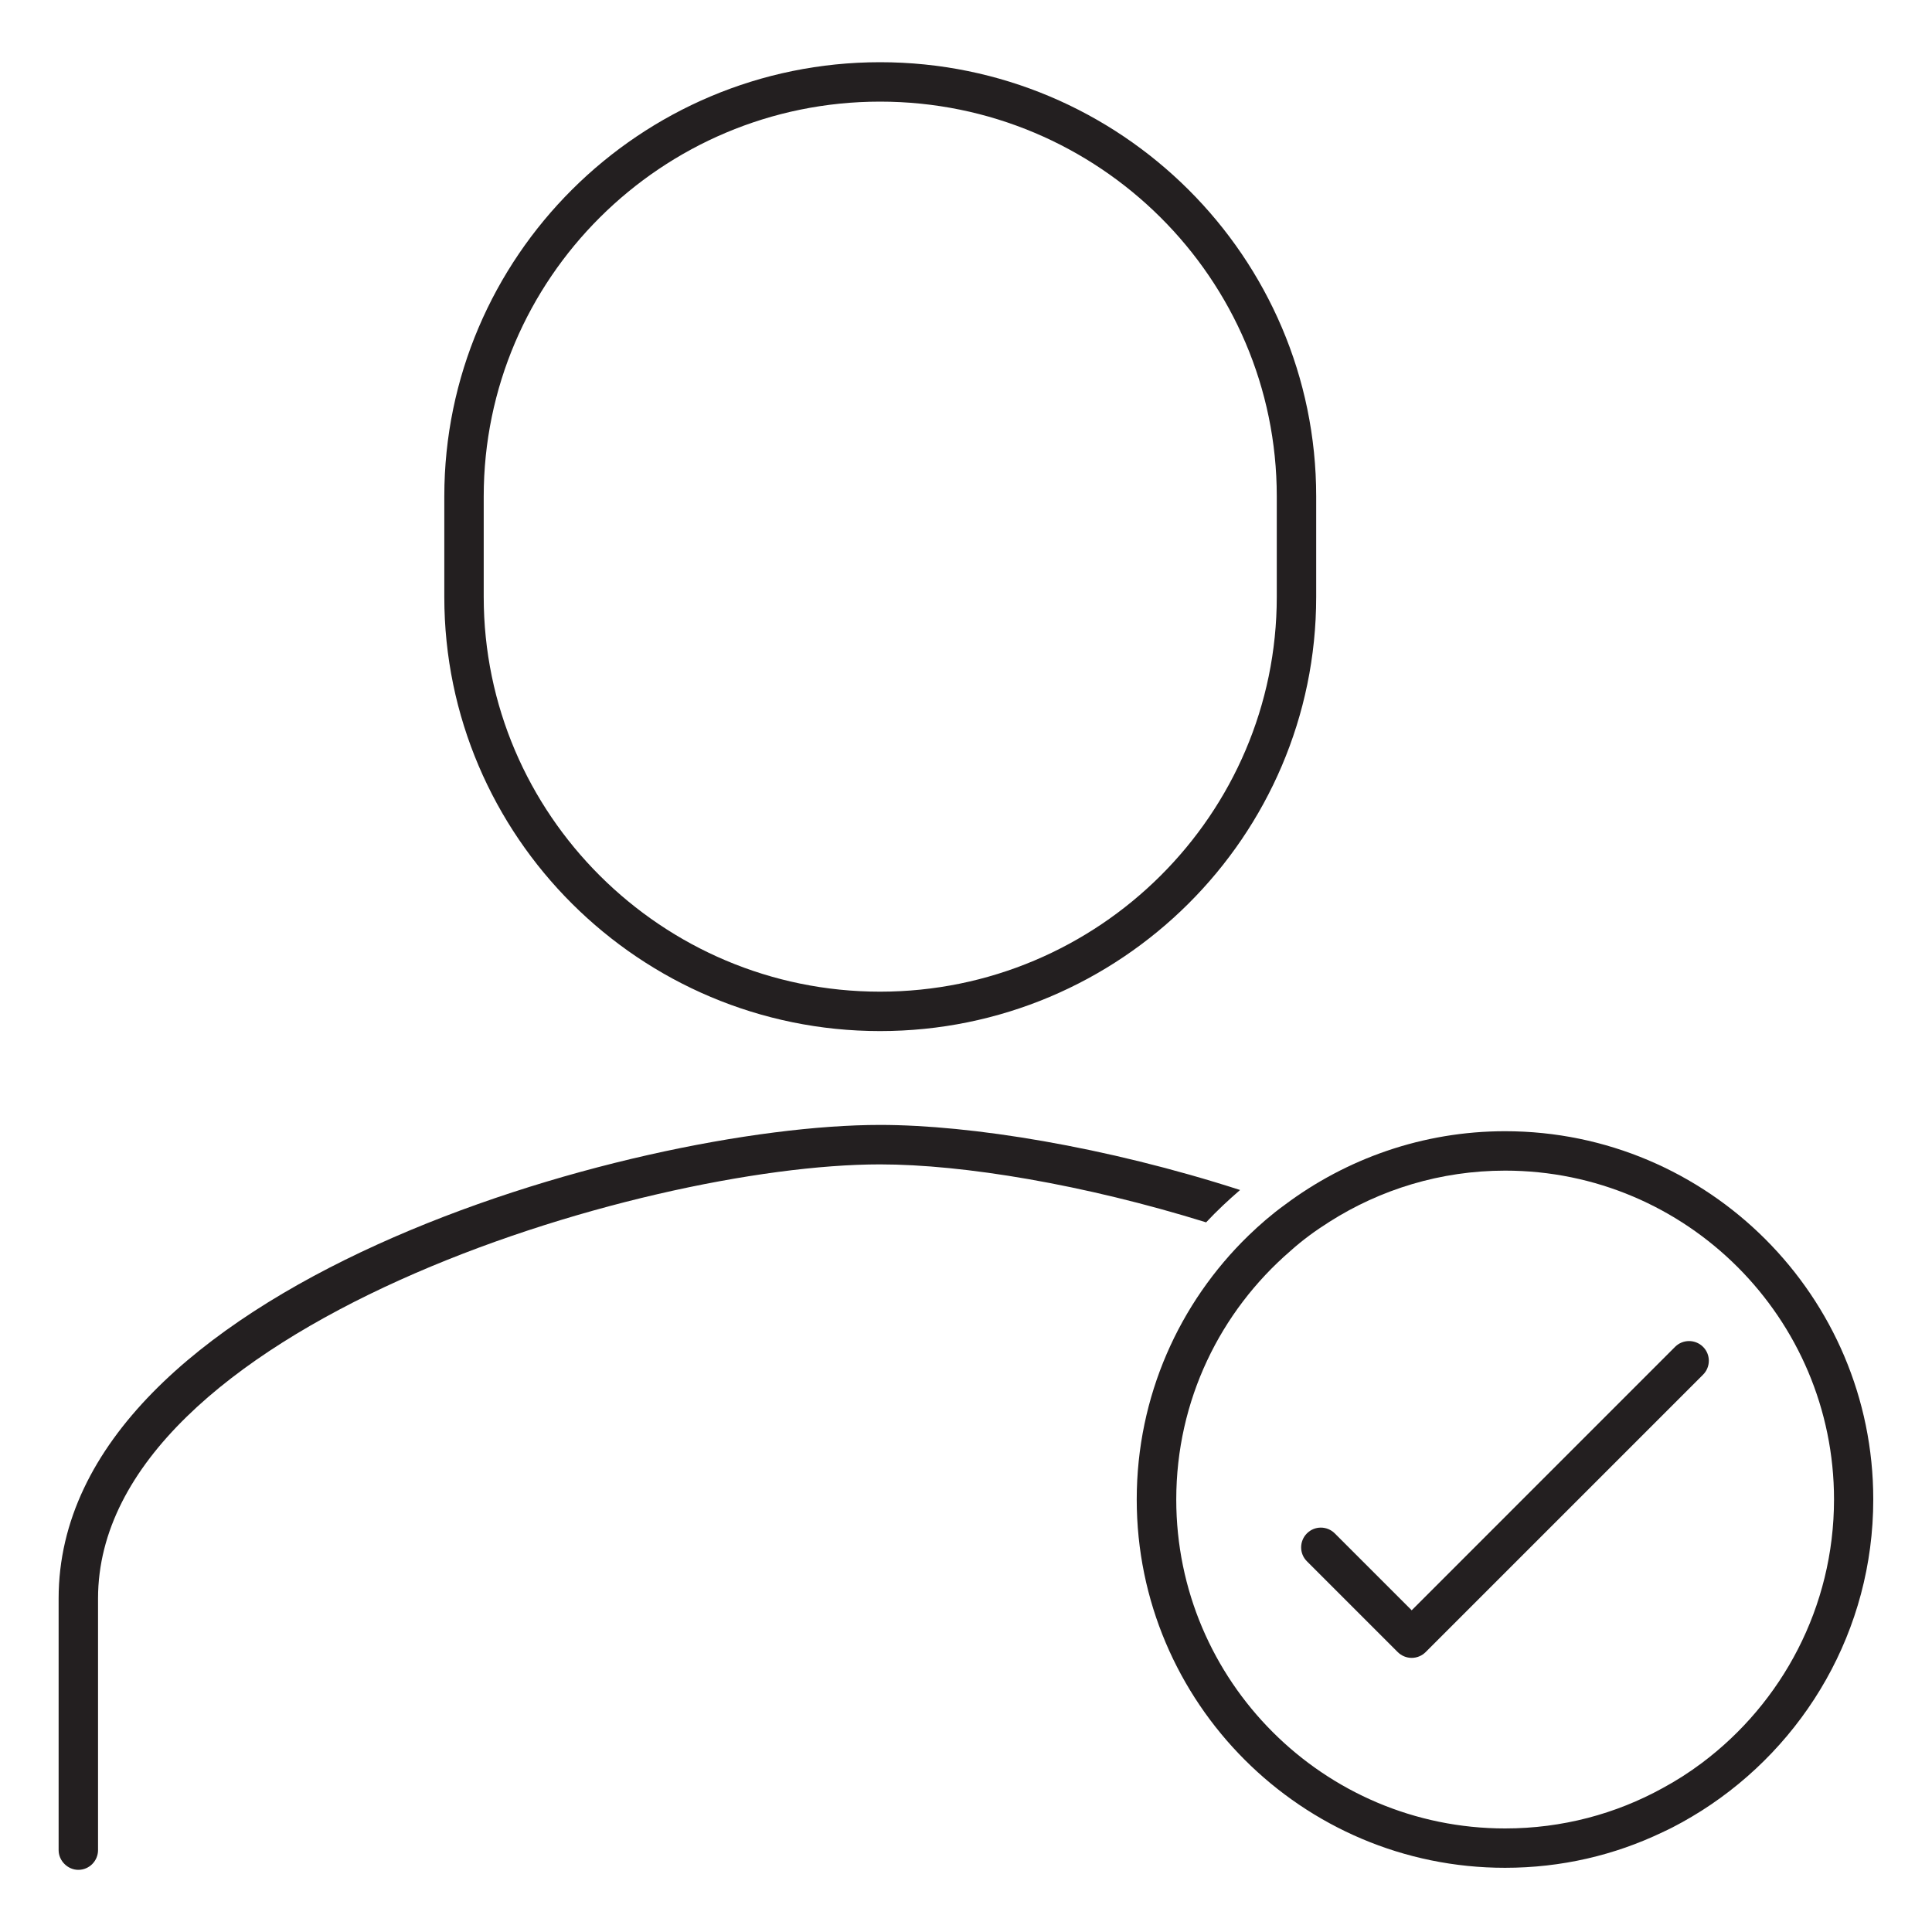
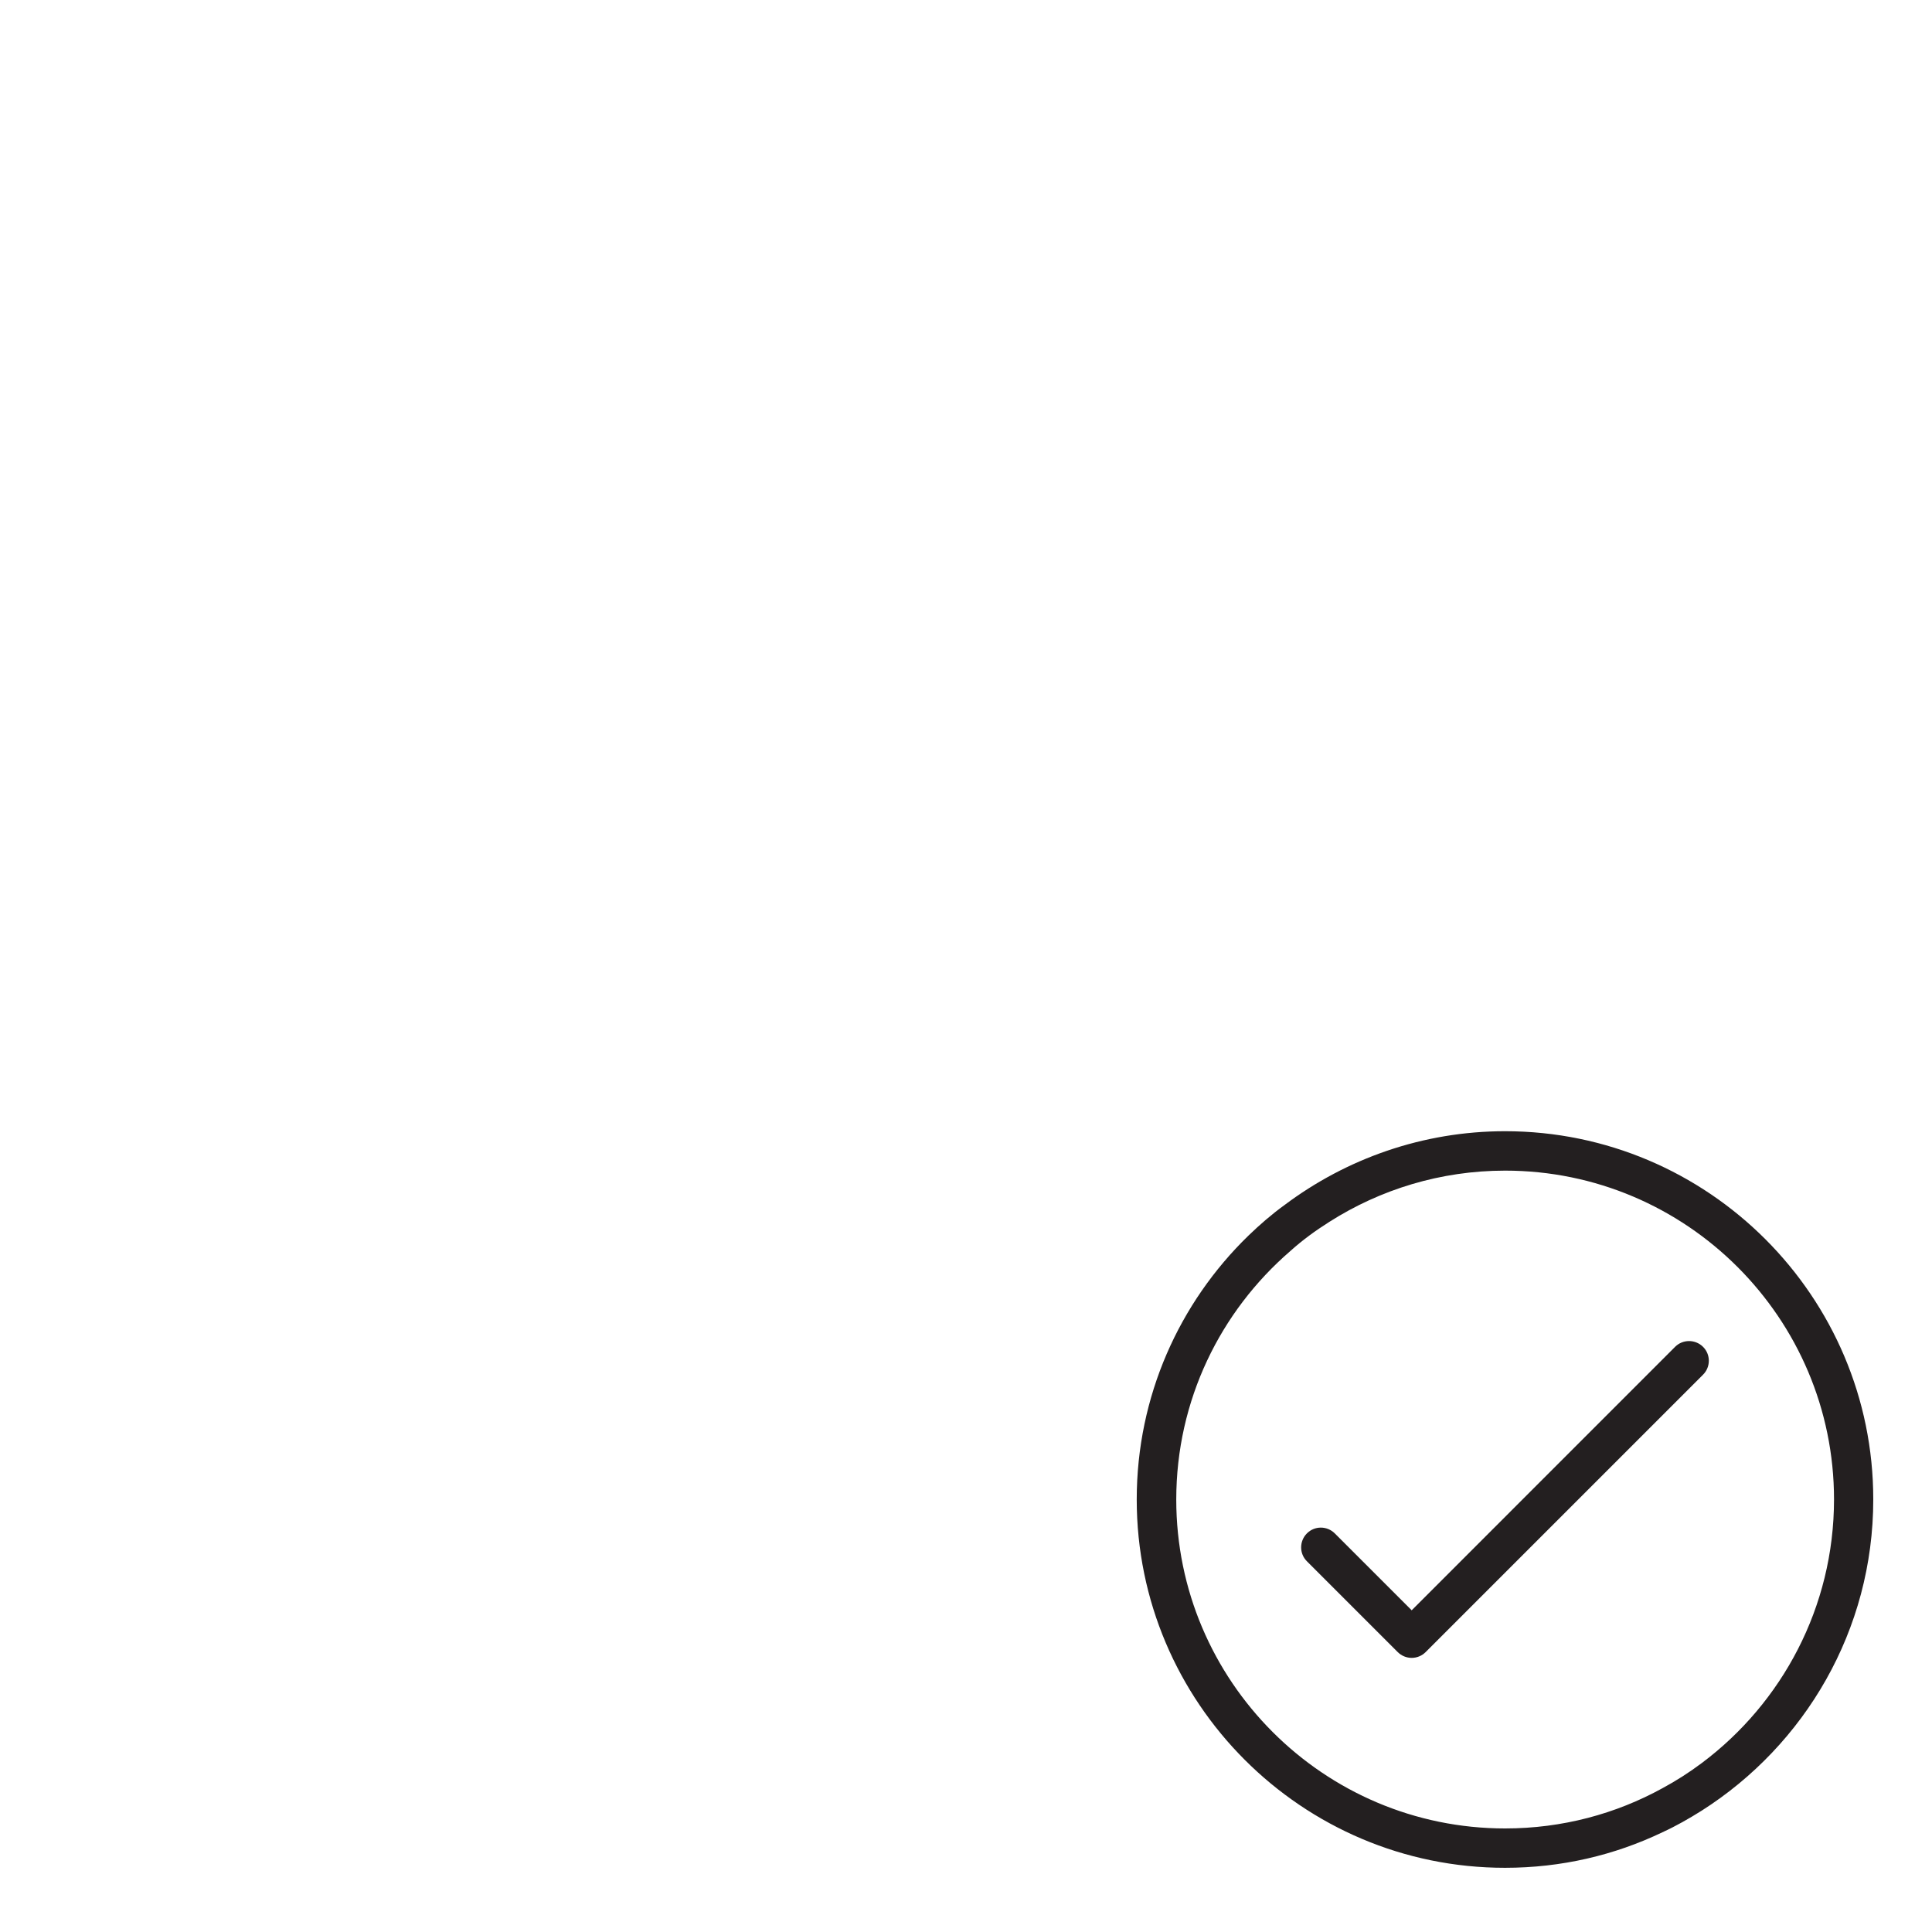
<svg xmlns="http://www.w3.org/2000/svg" version="1.1" id="Layer_1" x="0px" y="0px" viewBox="0 0 350 350" style="enable-background:new 0 0 350 350;" xml:space="preserve">
  <style type="text/css">
	.st0{fill:#231F20;}
</style>
  <g>
-     <path class="st0" d="M224.65,215.58c-24.36-7.86-48.79-11.79-65.22-11.79c-44.51,0-148.81,29.22-148.81,85.8v45.58   c0,1.93,1.64,3.57,3.57,3.57c2,0,3.57-1.64,3.57-3.57v-45.58c0-48.94,98.44-78.65,141.66-78.65c15.15,0,37,3.64,59.08,10.5   C220.44,219.36,222.51,217.43,224.65,215.58z" />
-     <path class="st0" d="M159.43,186.79c43.58,0,79.01-35.29,79.01-78.65V89.92c0-43.36-35.43-78.65-79.01-78.65   c-43.51,0-78.94,35.29-78.94,78.65v18.22C80.49,151.5,115.92,186.79,159.43,186.79z M87.63,89.92c0-39.43,32.22-71.51,71.8-71.51   c39.65,0,71.87,32.08,71.87,71.51v18.22c0,39.36-32.22,71.51-71.87,71.51c-39.58,0-71.8-32.15-71.8-71.51V89.92z" />
    <path class="st0" d="M272.66,204.93c-14.93,0-28.79,5-39.94,13.36c-2.36,1.71-4.5,3.57-6.57,5.57   c-12.5,12.14-20.22,29.08-20.22,47.79c0,36.79,29.93,66.72,66.72,66.72c10.22,0,19.86-2.29,28.5-6.43c2.5-1.14,4.86-2.5,7.14-3.93   c18.64-11.86,31.07-32.65,31.07-56.37C339.38,234.87,309.45,204.93,272.66,204.93z M308.31,319.38c-2.29,1.72-4.64,3.22-7.14,4.57   c-8.43,4.64-18.15,7.29-28.5,7.29c-32.86,0-59.58-26.72-59.58-59.58c0-18,8-34.08,20.65-45.01c2.22-2,4.57-3.71,7.07-5.29   c9.21-5.86,20.14-9.29,31.86-9.29c32.86,0,59.58,26.72,59.58,59.58C332.24,291.16,322.81,308.52,308.31,319.38z" />
    <path class="st0" d="M303.46,243.99l-47.72,47.73l-13.93-13.93c-1.4-1.4-3.66-1.4-5.05,0c-1.39,1.4-1.4,3.66,0,5.05l16.45,16.45   c0.67,0.67,1.58,1.05,2.53,1.05s1.86-0.38,2.53-1.05l50.25-50.25c1.4-1.4,1.4-3.66,0-5.05C307.12,242.6,304.85,242.6,303.46,243.99   z" />
  </g>
</svg>